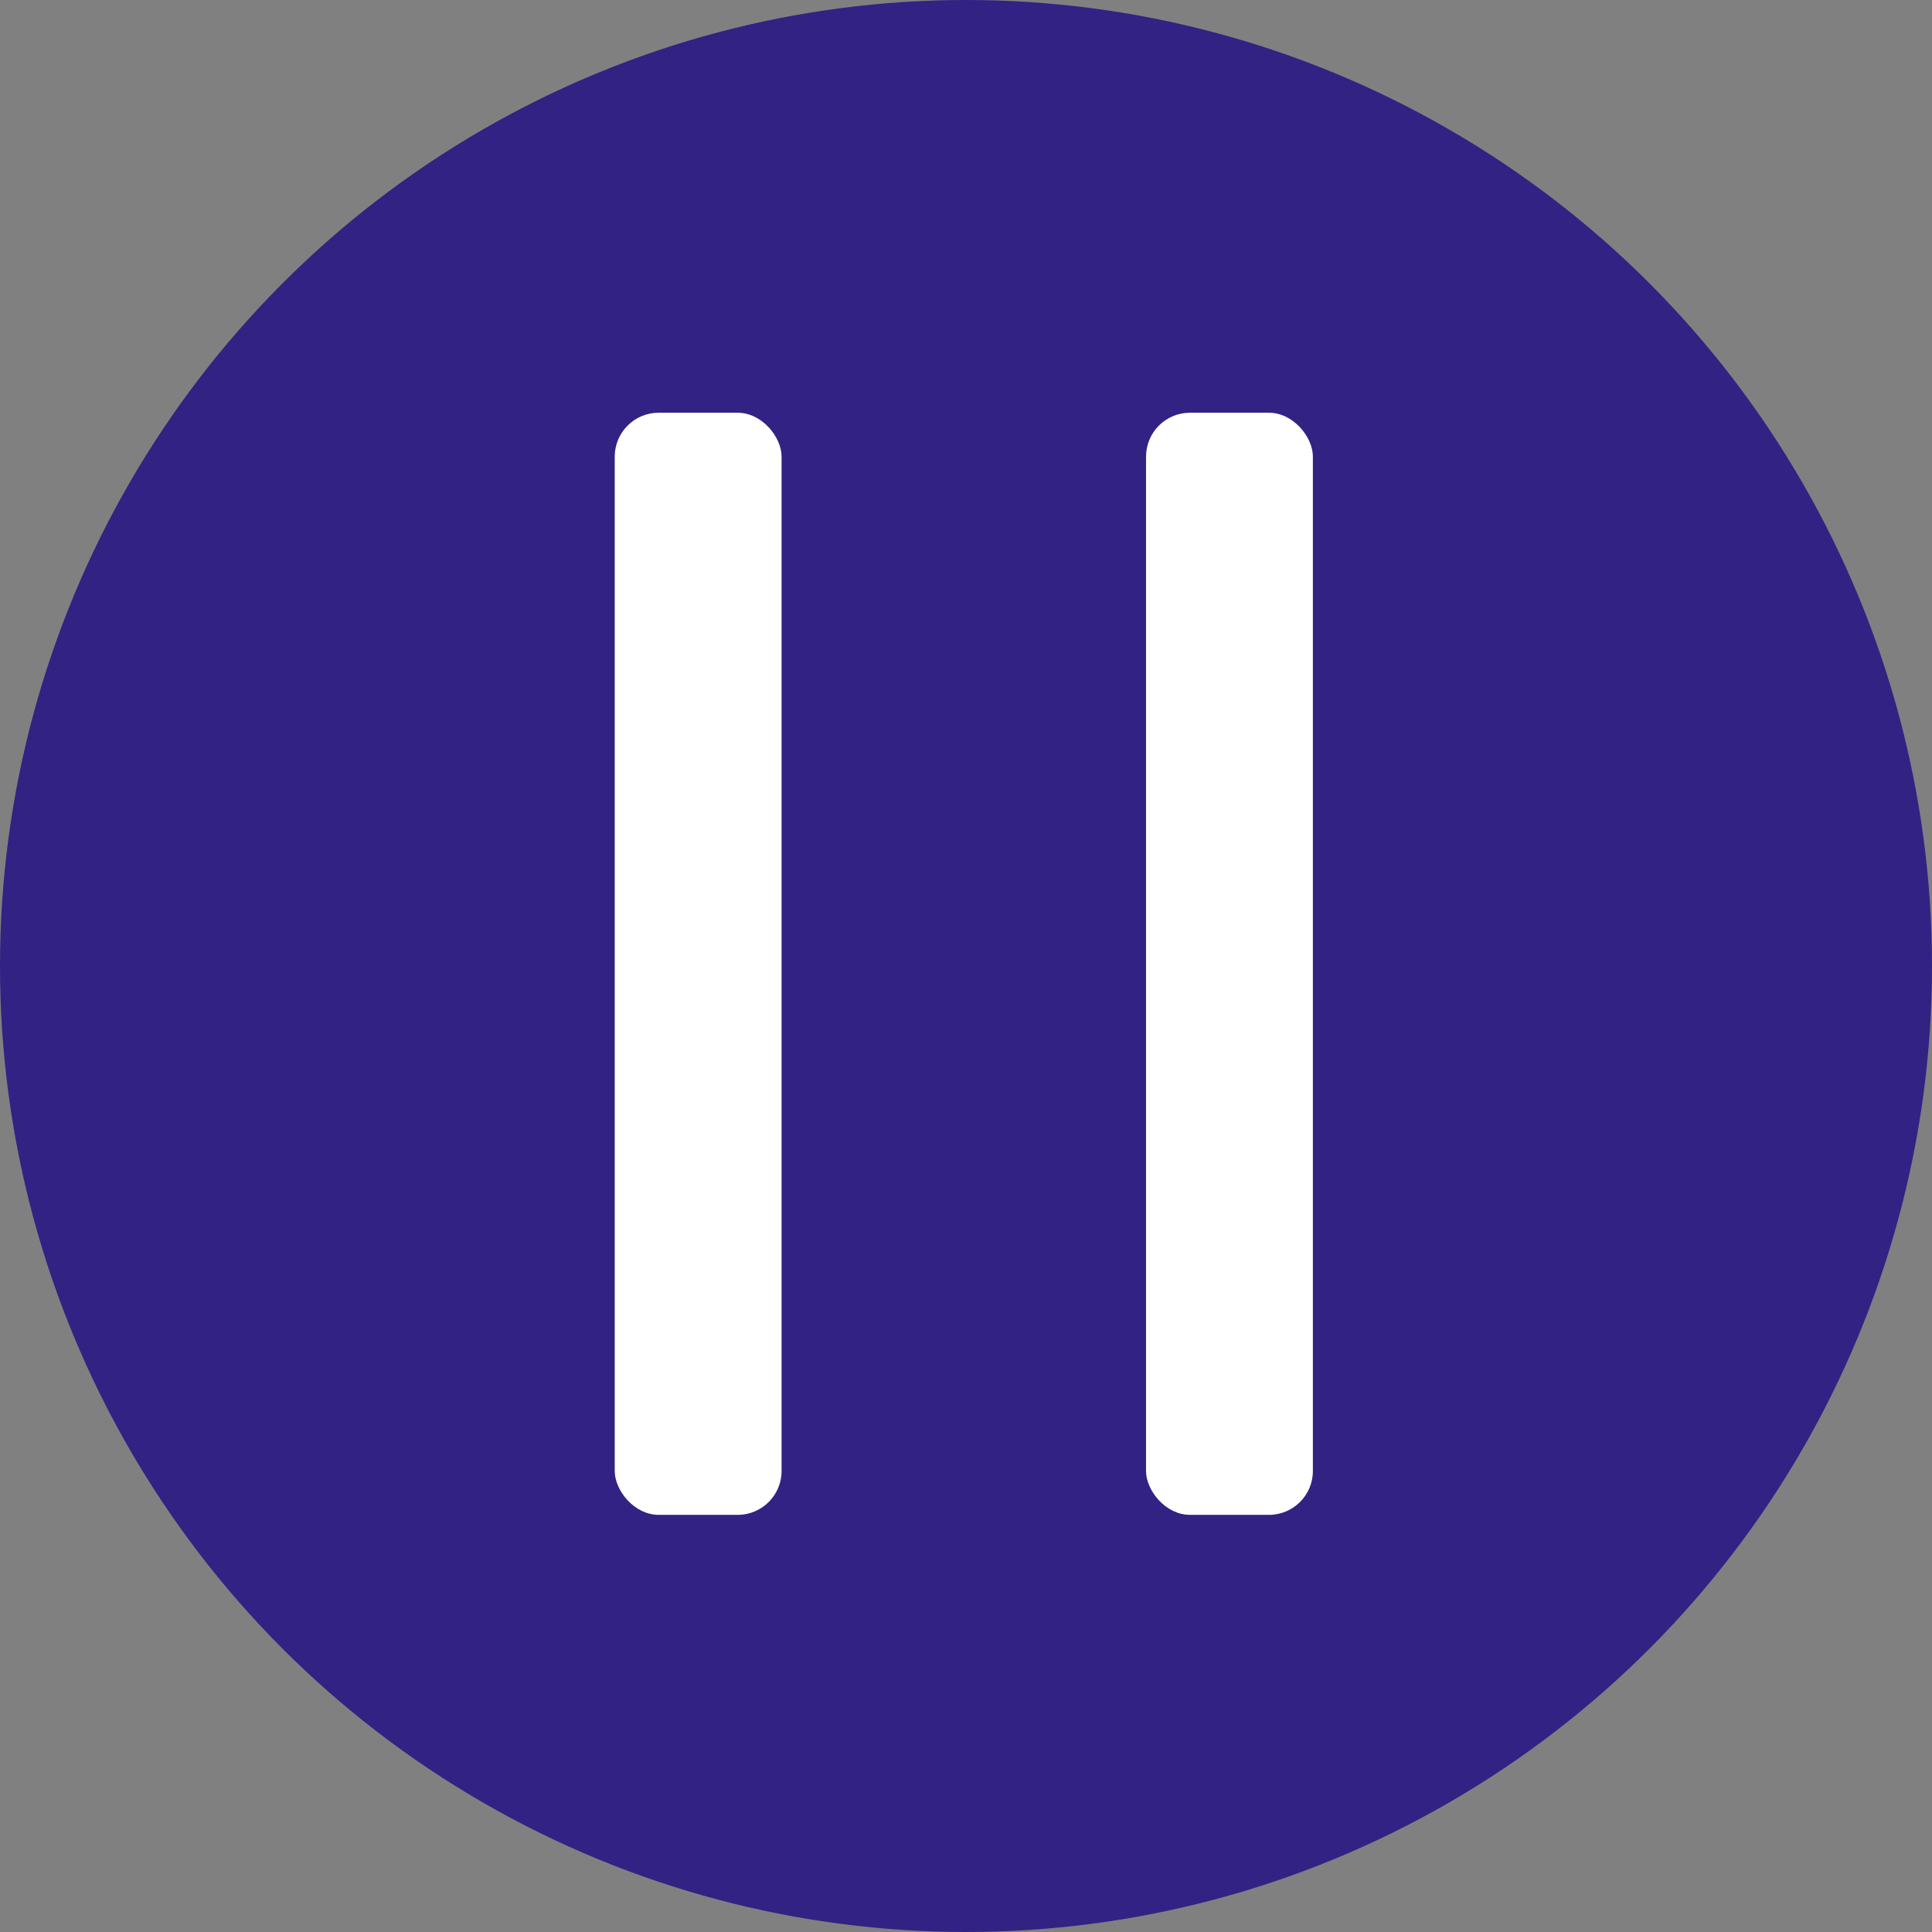
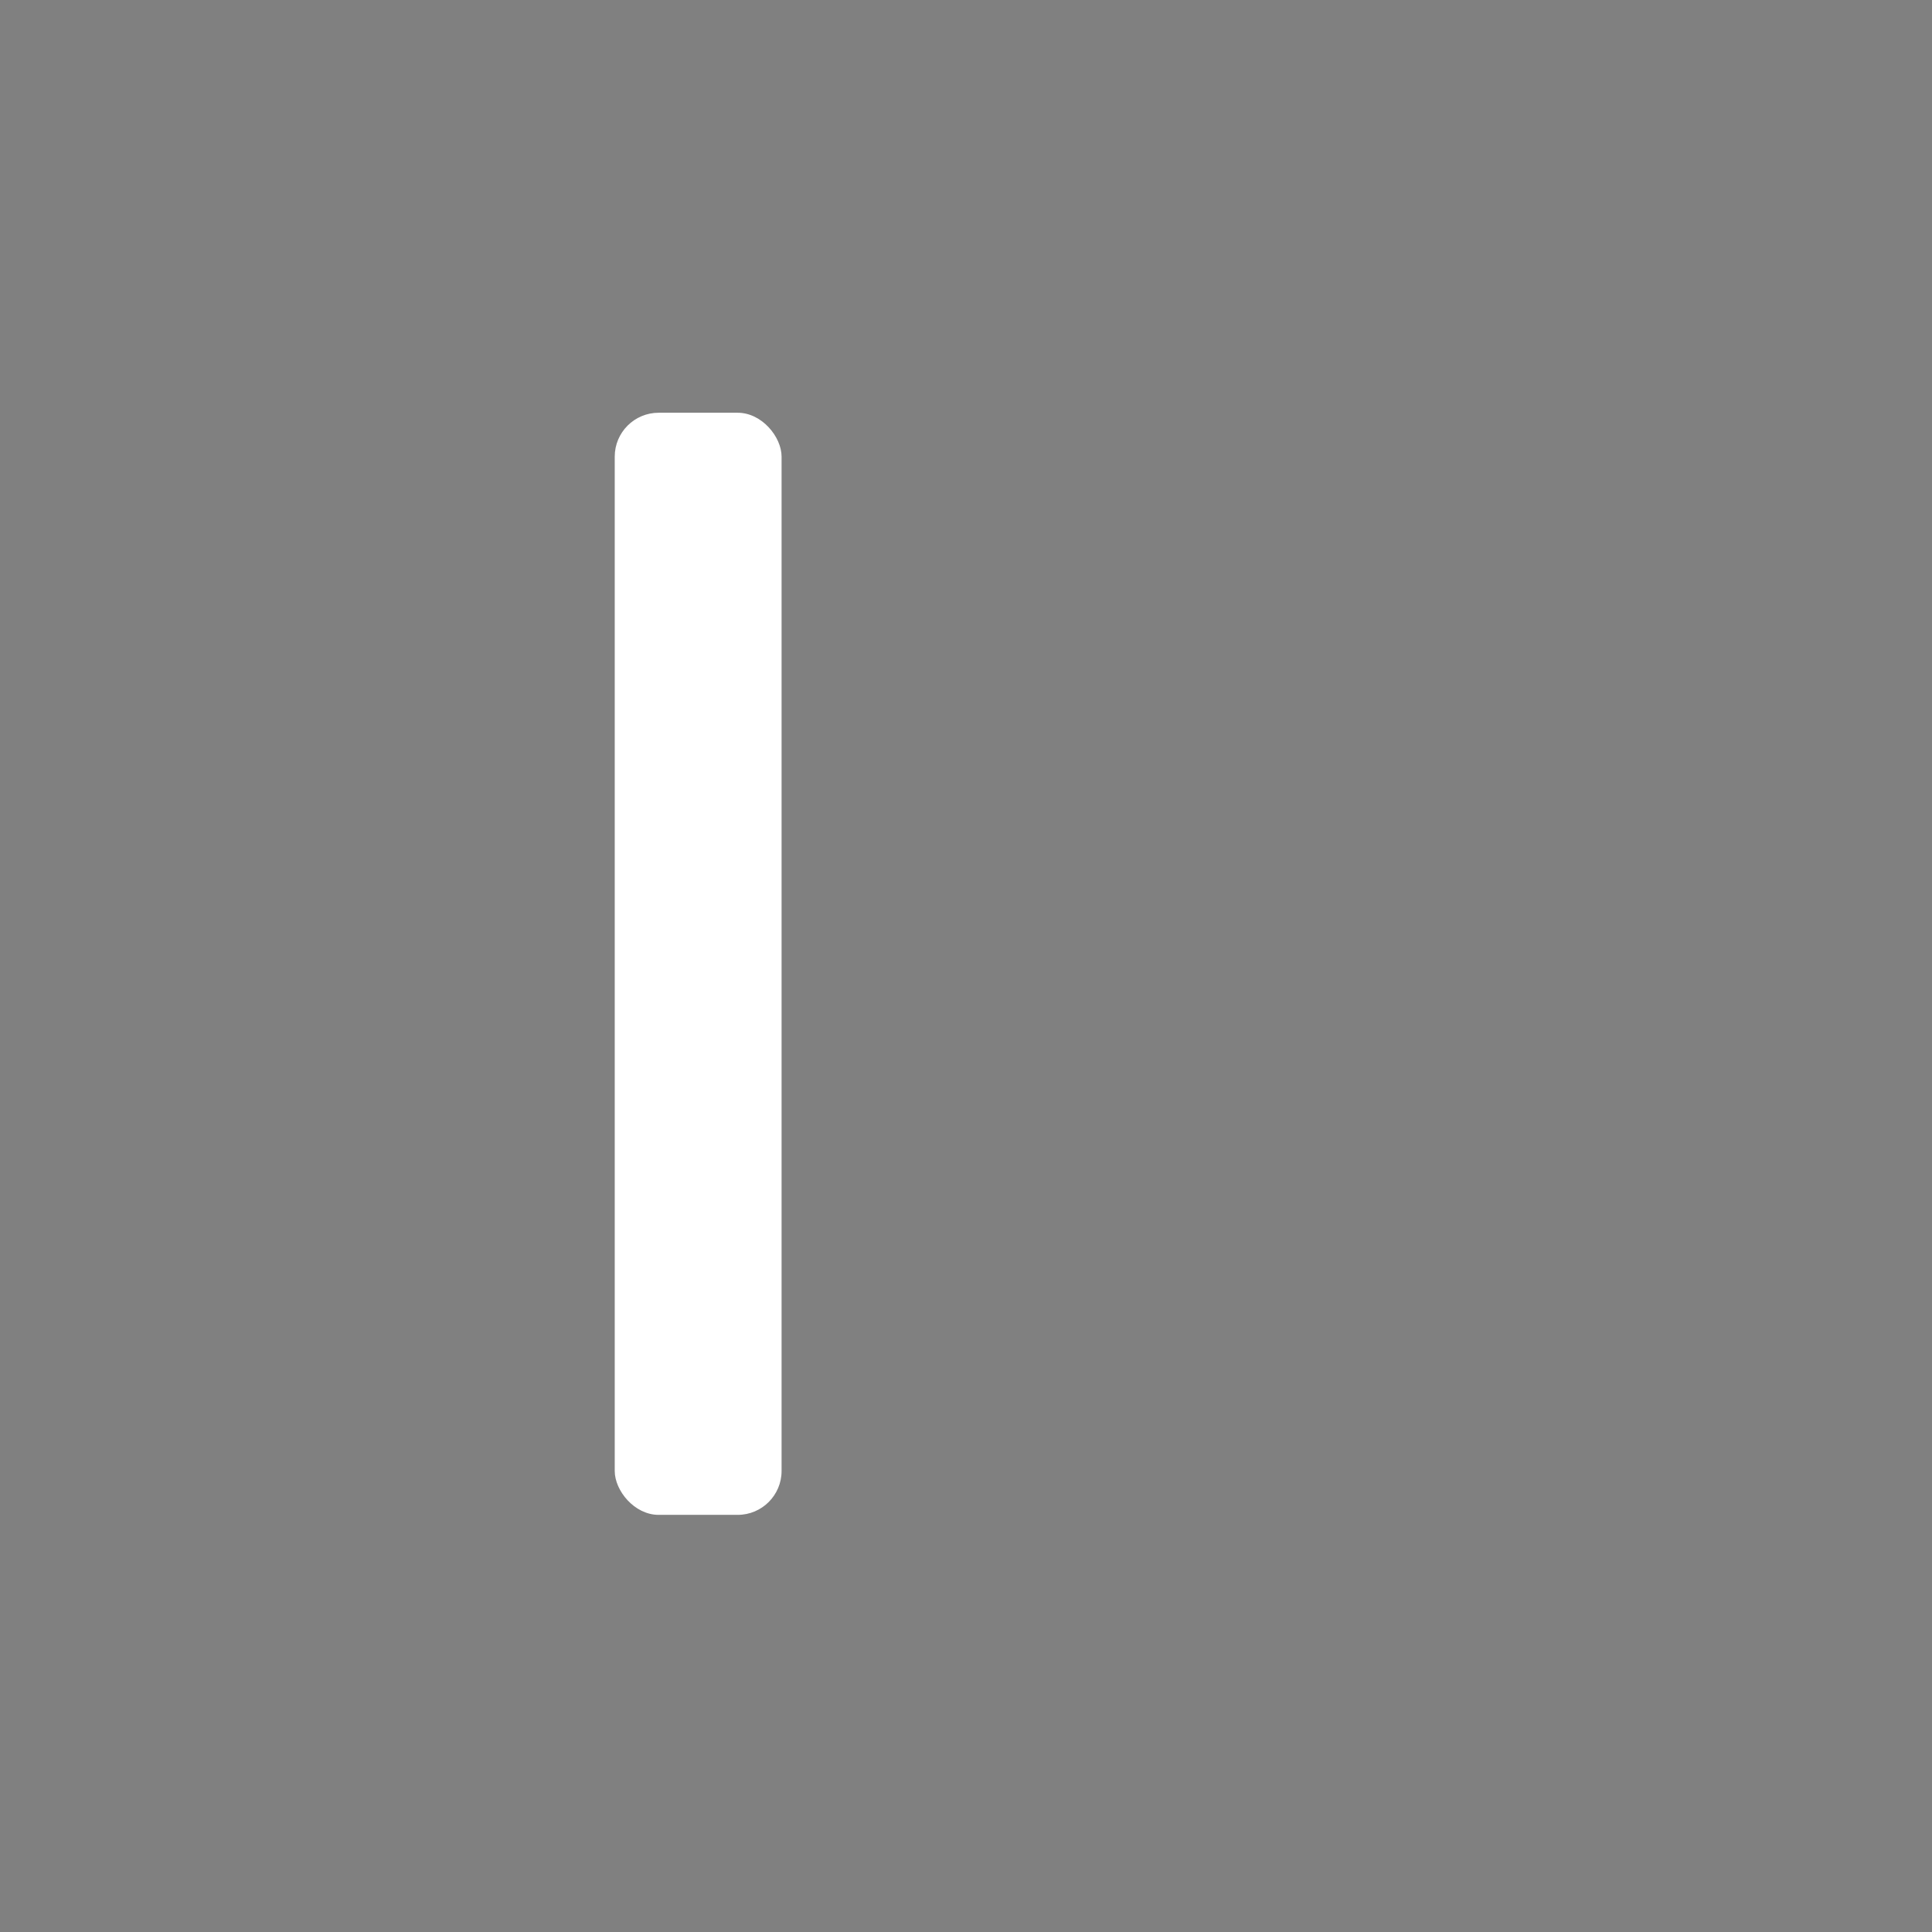
<svg xmlns="http://www.w3.org/2000/svg" version="1.1" viewBox="0 0 44 44">
  <rect x="0" y="0" width="44" height="44" fill="#808080" stroke="none" />
  <defs>
    <style>
      .cls-1 {
        fill: #fff;
      }

      .cls-2 {
        fill: #322284;
      }
    </style>
  </defs>
  <g>
    <g id="Ebene_1">
-       <circle class="cls-2" cx="22" cy="22" r="22" />
      <rect class="cls-1" x="14" y="9.4" width="3.8" height="25.1" rx="1" ry="1" />
-       <rect class="cls-1" x="26.1" y="9.4" width="3.8" height="25.1" rx="1" ry="1" />
    </g>
  </g>
</svg>